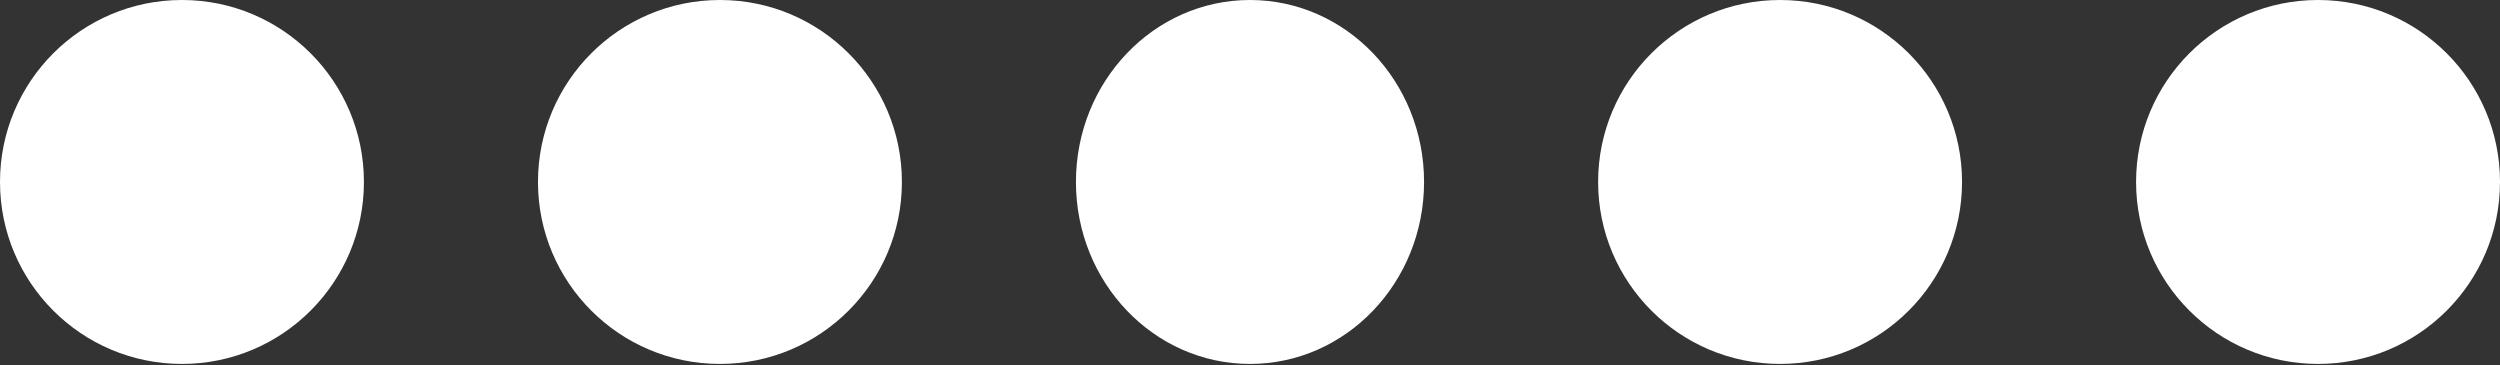
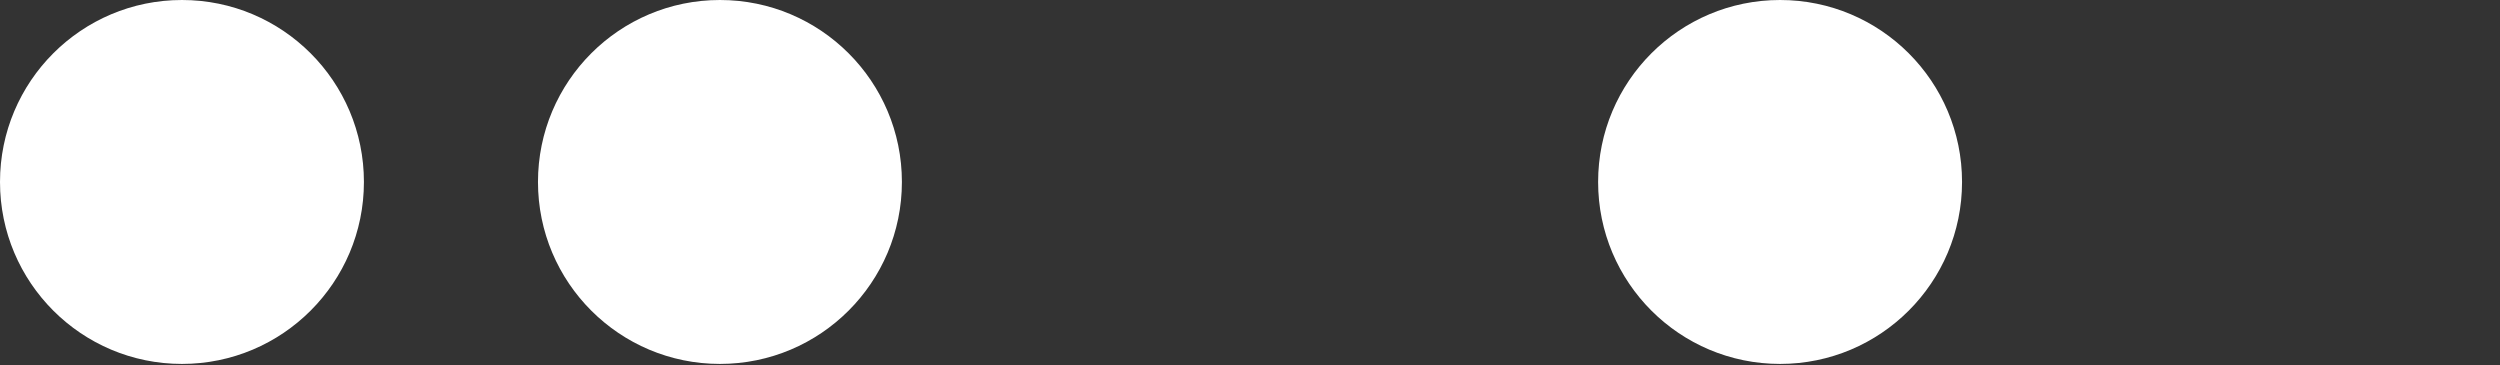
<svg xmlns="http://www.w3.org/2000/svg" width="130" height="19" viewBox="0 0 130 19" fill="none">
  <rect x="0" y="0" width="130" height="19" fill="#333333" stroke="none" />
  <circle cx="9.462" cy="9.462" r="9.462" fill="white" />
  <circle cx="37.437" cy="9.462" r="9.462" fill="white" />
-   <ellipse cx="65" cy="9.462" rx="9.051" ry="9.462" fill="white" />
  <circle cx="92.564" cy="9.462" r="9.462" fill="white" />
-   <circle cx="120.538" cy="9.462" r="9.462" fill="white" />
</svg>